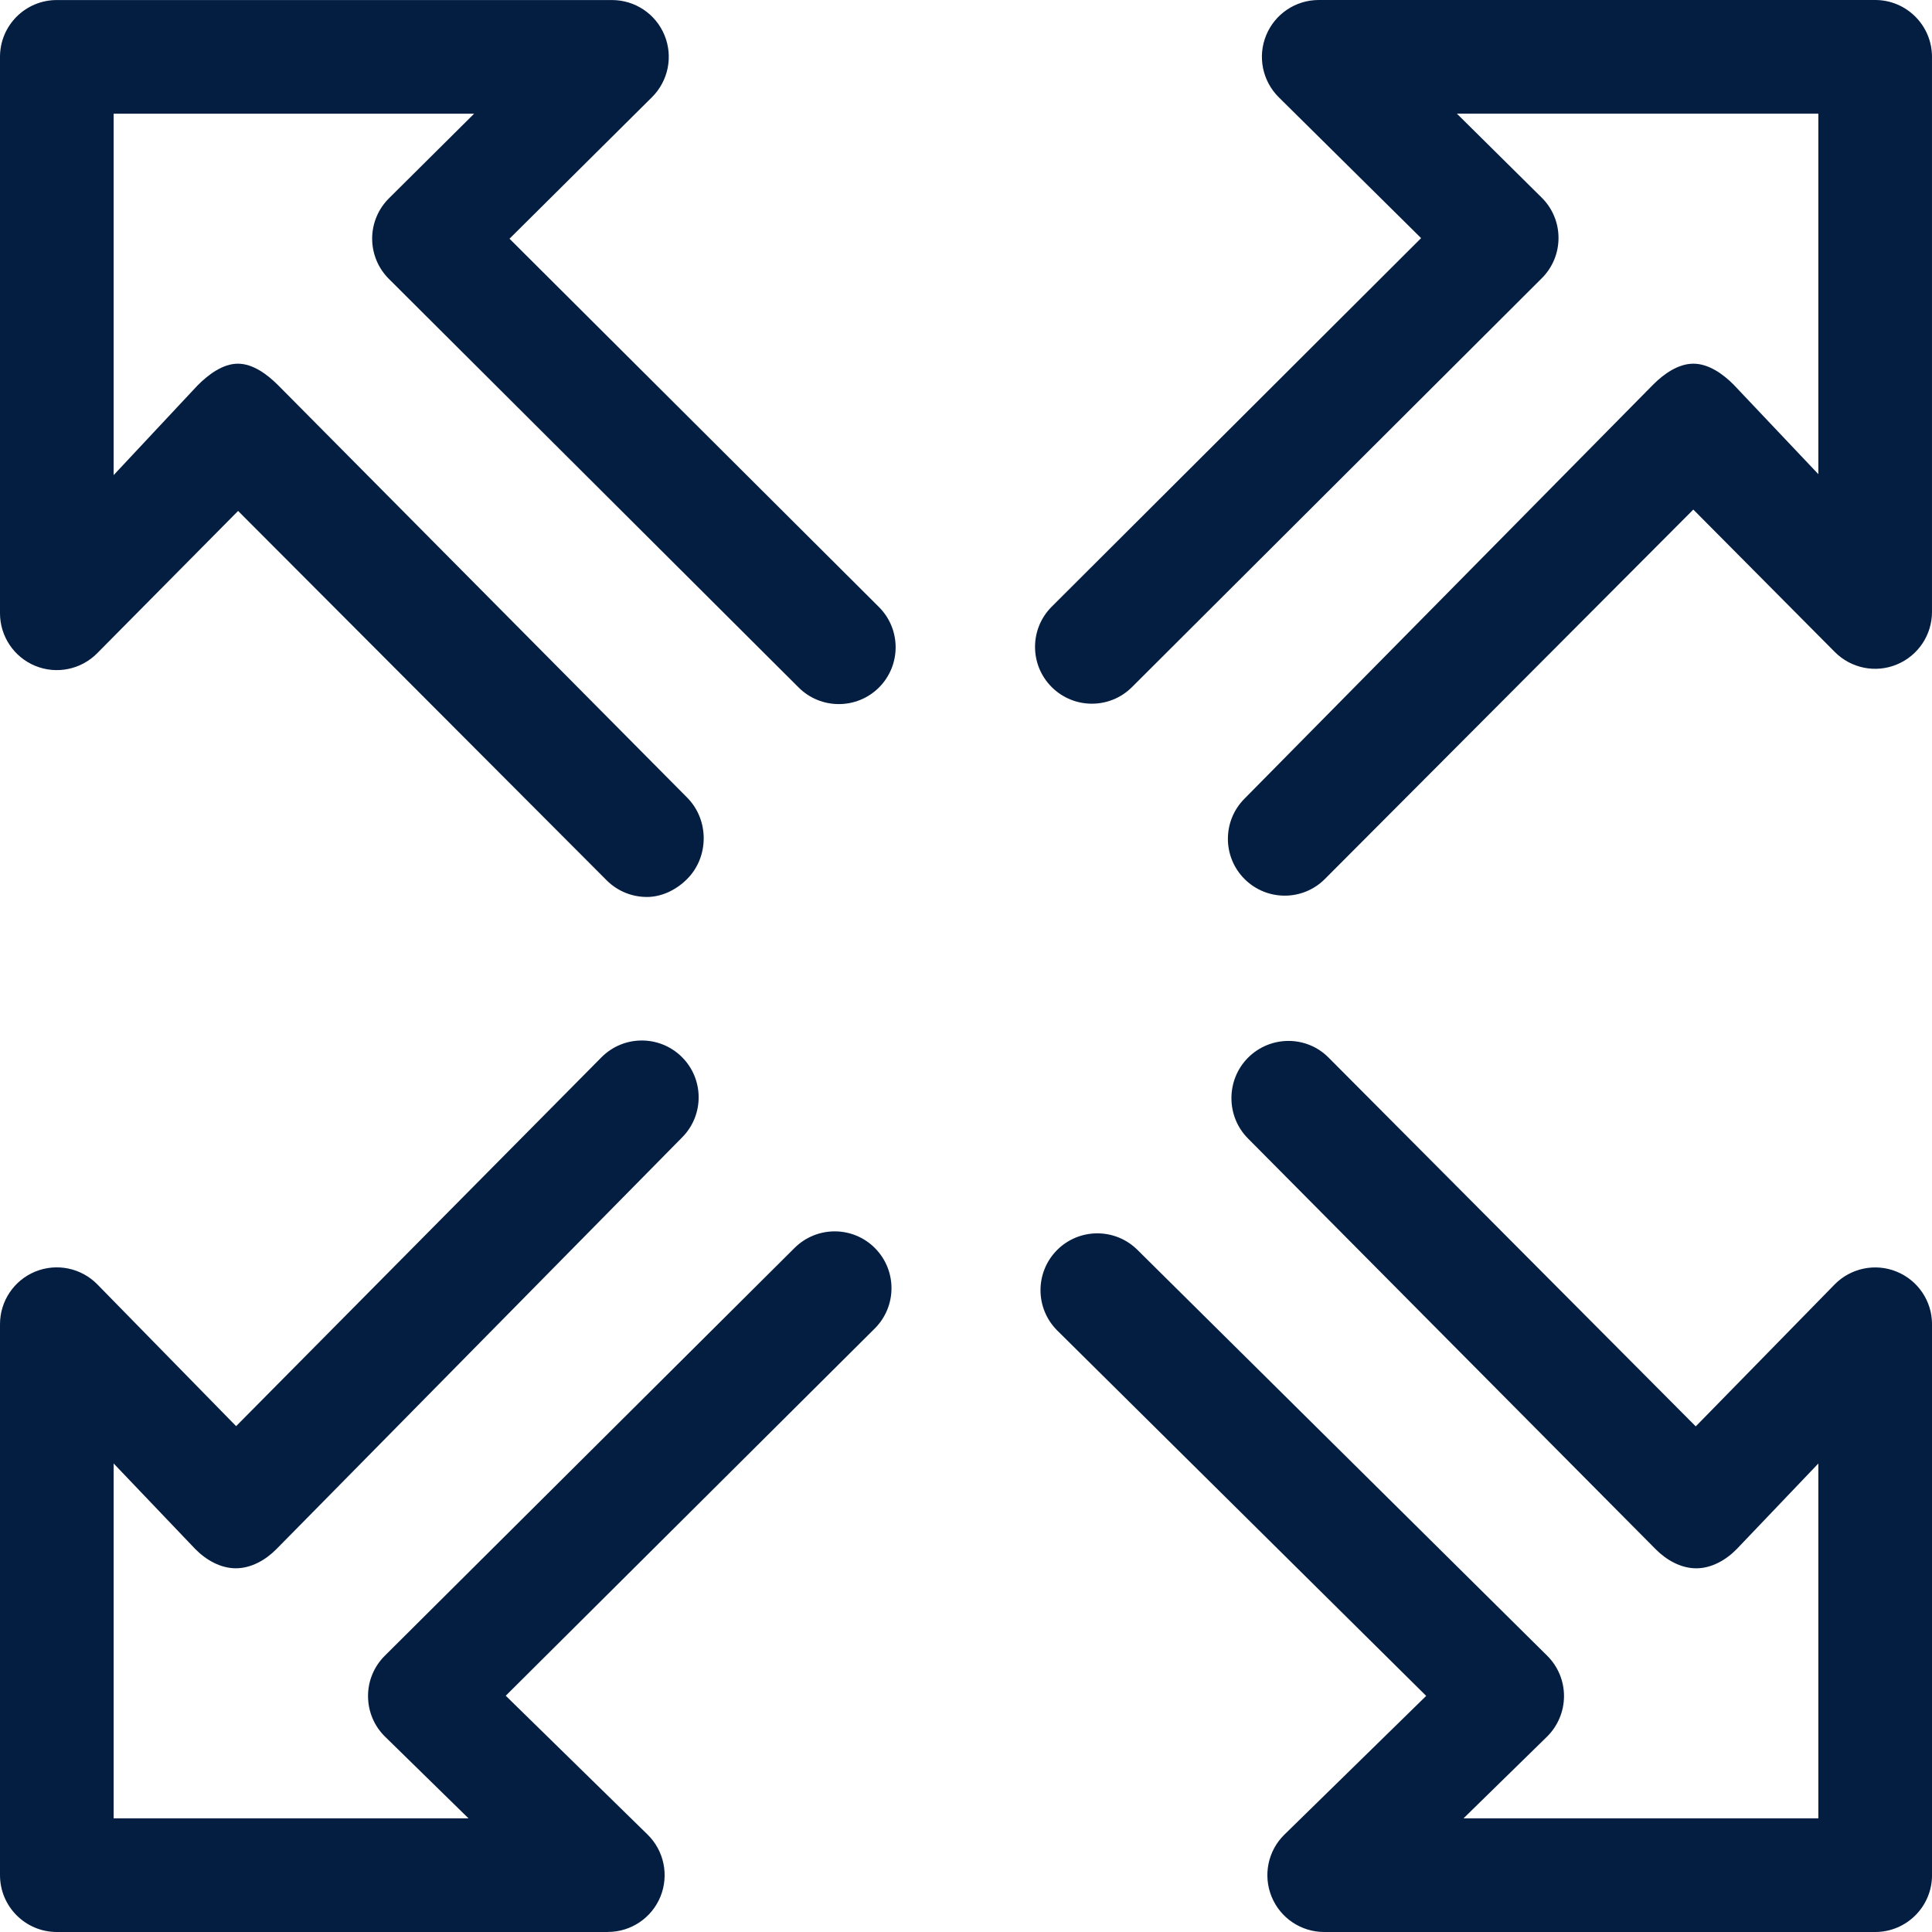
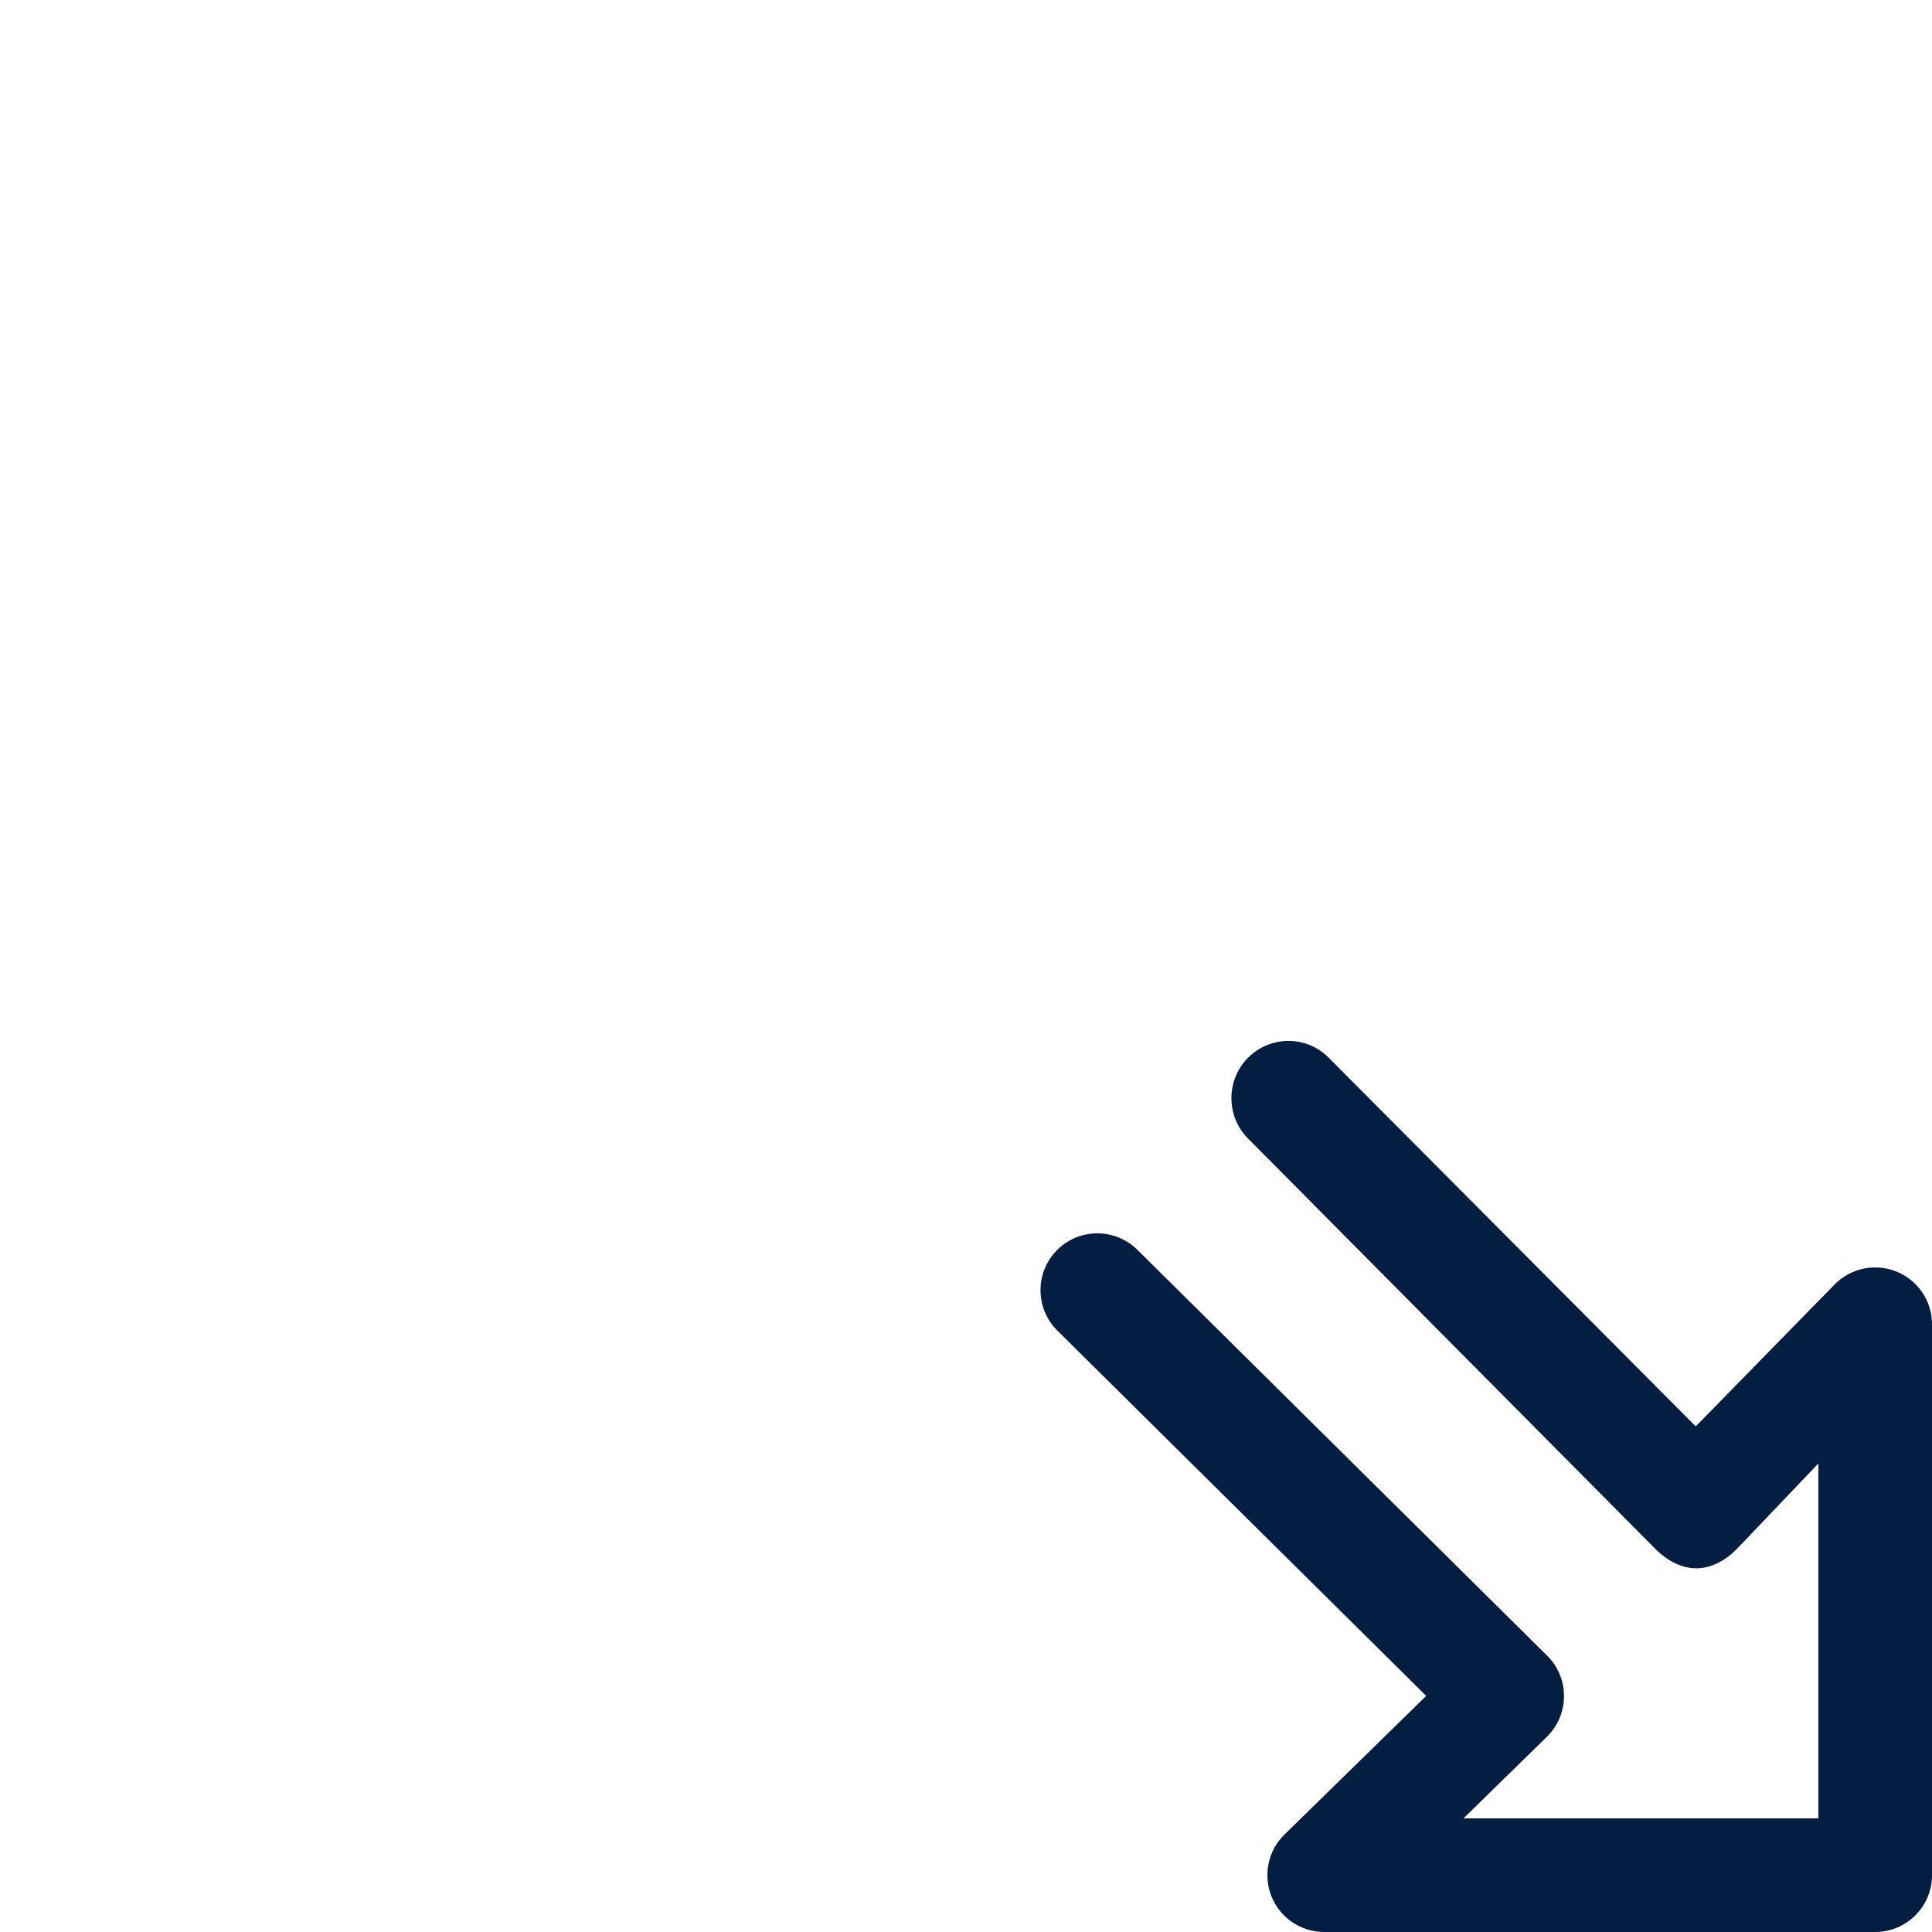
<svg xmlns="http://www.w3.org/2000/svg" id="Layer_1" version="1.1" viewBox="0 0 150 150">
  <defs>
    <style> .st0 { fill: #041e42; } </style>
  </defs>
-   <path class="st0" d="M50.223,69.64c-1.13,0-2.261-.431-3.124-1.294l-28.613-28.677-10.941,11.049c-1.26,1.273-3.158,1.657-4.81.979C1.079,51.015 0,49.401 0,47.615V4.412C0,1.974,1.976.003,4.41.003h43.104c1.786,0,3.395,1.074,4.077,2.727.682,1.652.298,3.555-.971,4.815l-11.062,10.989,28.682,28.595c1.726,1.721,1.73,4.517.009,6.243-1.717,1.721-4.513,1.726-6.238.009l-31.818-31.727c-.833-.828-1.299-1.954-1.299-3.128s.47-2.3,1.303-3.128l6.614-6.571H8.823v28.06l6.515-6.963c.828-.833,1.954-1.687,3.128-1.687h.009c1.173,0,2.295.846,3.124,1.678l31.749,32.008c1.721,1.726,1.717,4.612-.009,6.333-.859.859-1.989,1.385-3.115,1.385" />
  <path class="st0" d="M145.588,150h-42.776c-1.795,0-3.408-1.083-4.086-2.744-.677-1.661-.285-3.568.997-4.819l11.006-10.769-28.638-28.362c-1.73-1.717-1.743-4.508-.03-6.243,1.717-1.73,4.508-1.743,6.243-.03l31.818,31.516c.841.833,1.312,1.967,1.307,3.149-.004,1.182-.483,2.312-1.324,3.141l-6.48,6.338h27.551v-27.551l-6.338,6.644c-.824.846-1.954,1.493-3.132,1.493h-.017c-1.173,0-2.3-.634-3.128-1.467l-31.667-31.904c-1.721-1.726-1.713-4.56.013-6.282,1.726-1.717,4.521-1.73,6.238-.004l28.513,28.638,10.777-11.014c1.255-1.281,3.162-1.678,4.819-1.001,1.661.677,2.748,2.287,2.748,4.081v42.776c0,2.438-1.976,4.414-4.414,4.414" />
-   <path class="st0" d="M99.746,69.538c-1.126,0-2.252-.427-3.115-1.286-1.726-1.721-1.73-4.517-.009-6.243l31.727-32.146c.828-.833,1.95-1.626,3.124-1.626h.004c1.173,0,2.3.798,3.124,1.631l6.575,6.946V8.823h-28.065l6.584,6.519c.837.824,1.307,1.95,1.307,3.124.004,1.178-.462,2.304-1.294,3.132l-31.822,31.749c-1.721,1.721-4.517,1.717-6.238-.009-1.721-1.721-1.717-4.517.009-6.238l28.677-28.613-11.053-10.937c-1.268-1.26-1.657-3.162-.975-4.815C98.987,1.079,100.596 0,102.386 0h43.204c2.433,0,4.409,1.976,4.409,4.414v43.1c0,1.786-1.079,3.395-2.731,4.077-1.652.686-3.551.298-4.81-.966l-10.989-11.062-28.6,28.677c-.859.867-1.993,1.299-3.124,1.299" />
-   <path class="st0" d="M47.19,150H4.414C1.976,150,0,148.024 0,145.586v-42.776c0-1.795,1.083-3.408,2.744-4.086,1.661-.677,3.568-.28,4.819,1.001l10.769,11.001,28.362-28.634c1.717-1.734,4.508-1.743,6.243-.03,1.73,1.713,1.743,4.508.03,6.238l-31.52,31.986c-.828.837-1.954,1.475-3.132,1.475h-.013c-1.182,0-2.312-.647-3.141-1.493l-6.338-6.644v27.551h27.551l-6.476-6.338c-.846-.824-1.32-1.954-1.324-3.137-.009-1.178.462-2.312,1.299-3.145l31.818-31.667c1.73-1.717,4.521-1.713,6.238.013,1.721,1.73,1.713,4.521-.013,6.243l-28.651,28.513,11.01,10.777c1.281,1.251,1.678,3.158,1.001,4.819-.677,1.661-2.291,2.744-4.086,2.744" />
</svg>